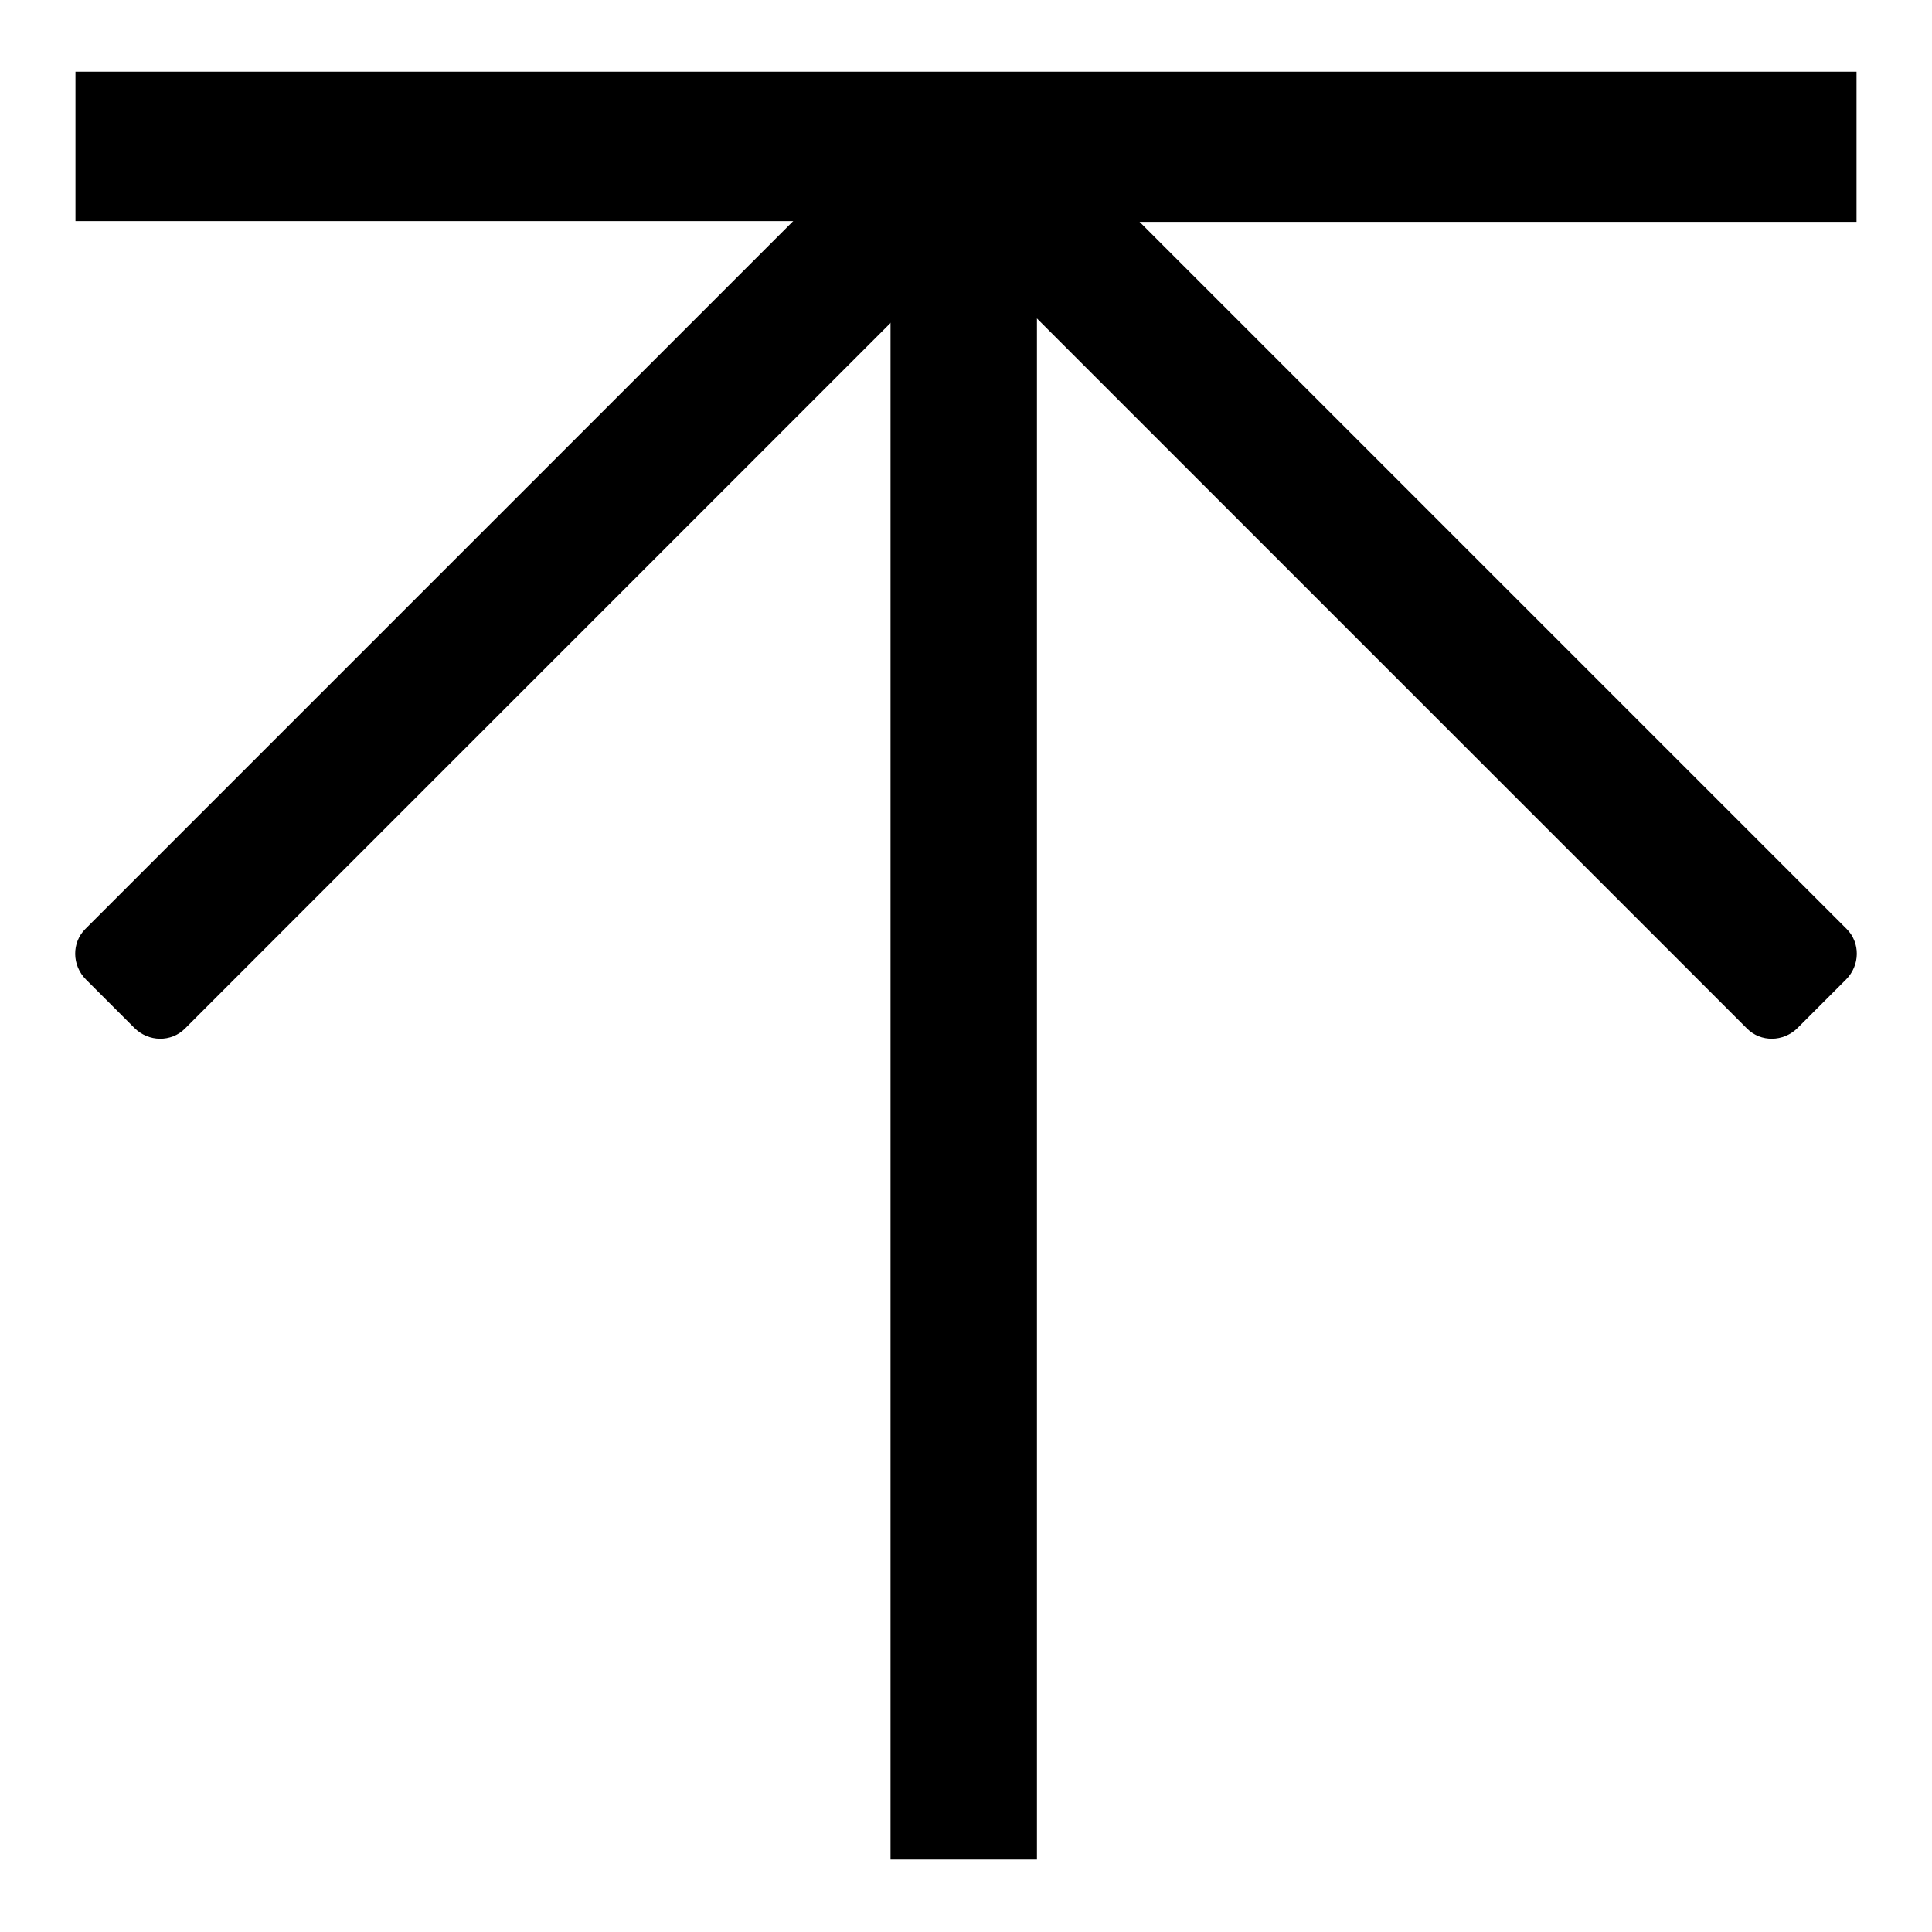
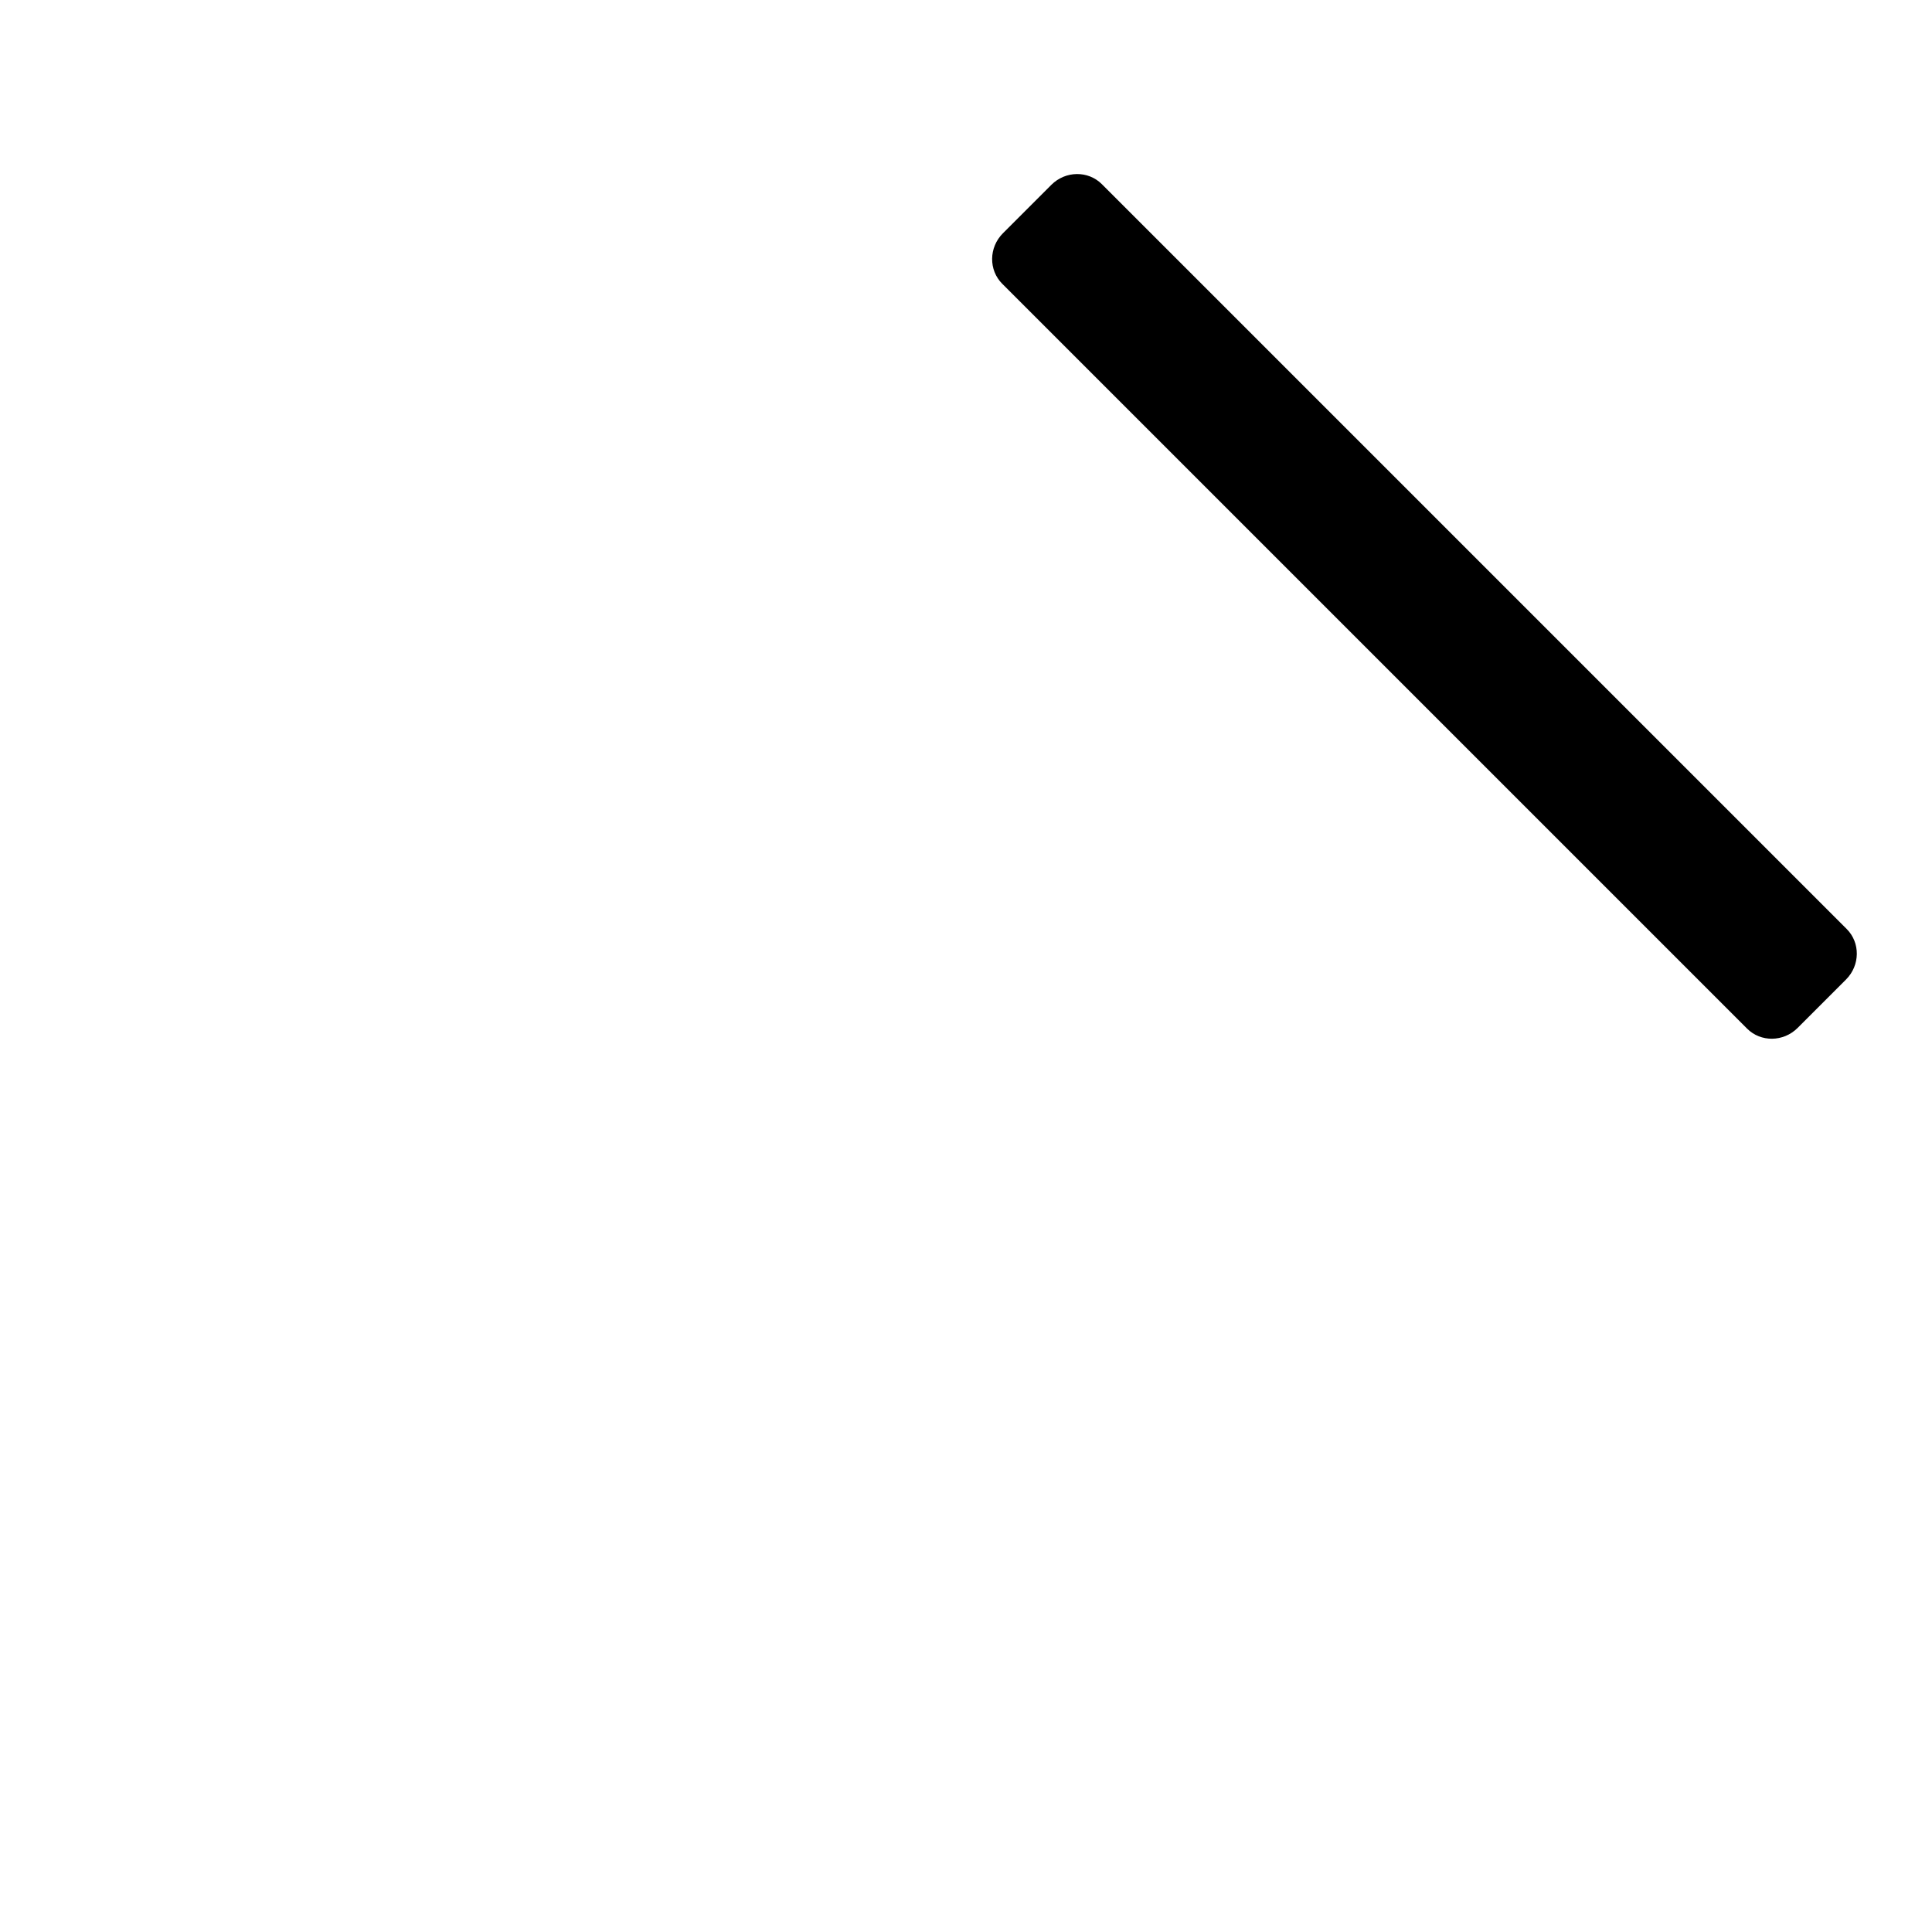
<svg xmlns="http://www.w3.org/2000/svg" version="1.1" x="0px" y="0px" viewBox="0 0 256 256" enable-background="new 0 0 256 256" xml:space="preserve">
  <g>
    <g>
-       <path fill="#000000" d="M10,9.5v19.8h108v217.1h19.4V29.4H246V9.5H10z" />
-       <path fill="#000000" d="M24.5,136.3c-1.8,1.8-4.8,1.8-6.7-0.1l-6.4-6.4c-1.9-1.9-1.9-4.9-0.1-6.7l98.7-98.7c1.8-1.8,4.8-1.8,6.7,0.1l6.4,6.4c1.9,1.9,1.9,4.9,0.1,6.7L24.5,136.3z" />
      <path fill="#000000" d="M231.5,136.3c1.8,1.8,4.8,1.8,6.7-0.1l6.4-6.4c1.9-1.9,1.9-4.9,0.1-6.7l-98.7-98.7c-1.8-1.8-4.8-1.8-6.7,0.1l-6.4,6.4c-1.9,1.9-1.9,4.9-0.1,6.7L231.5,136.3z" />
    </g>
  </g>
</svg>